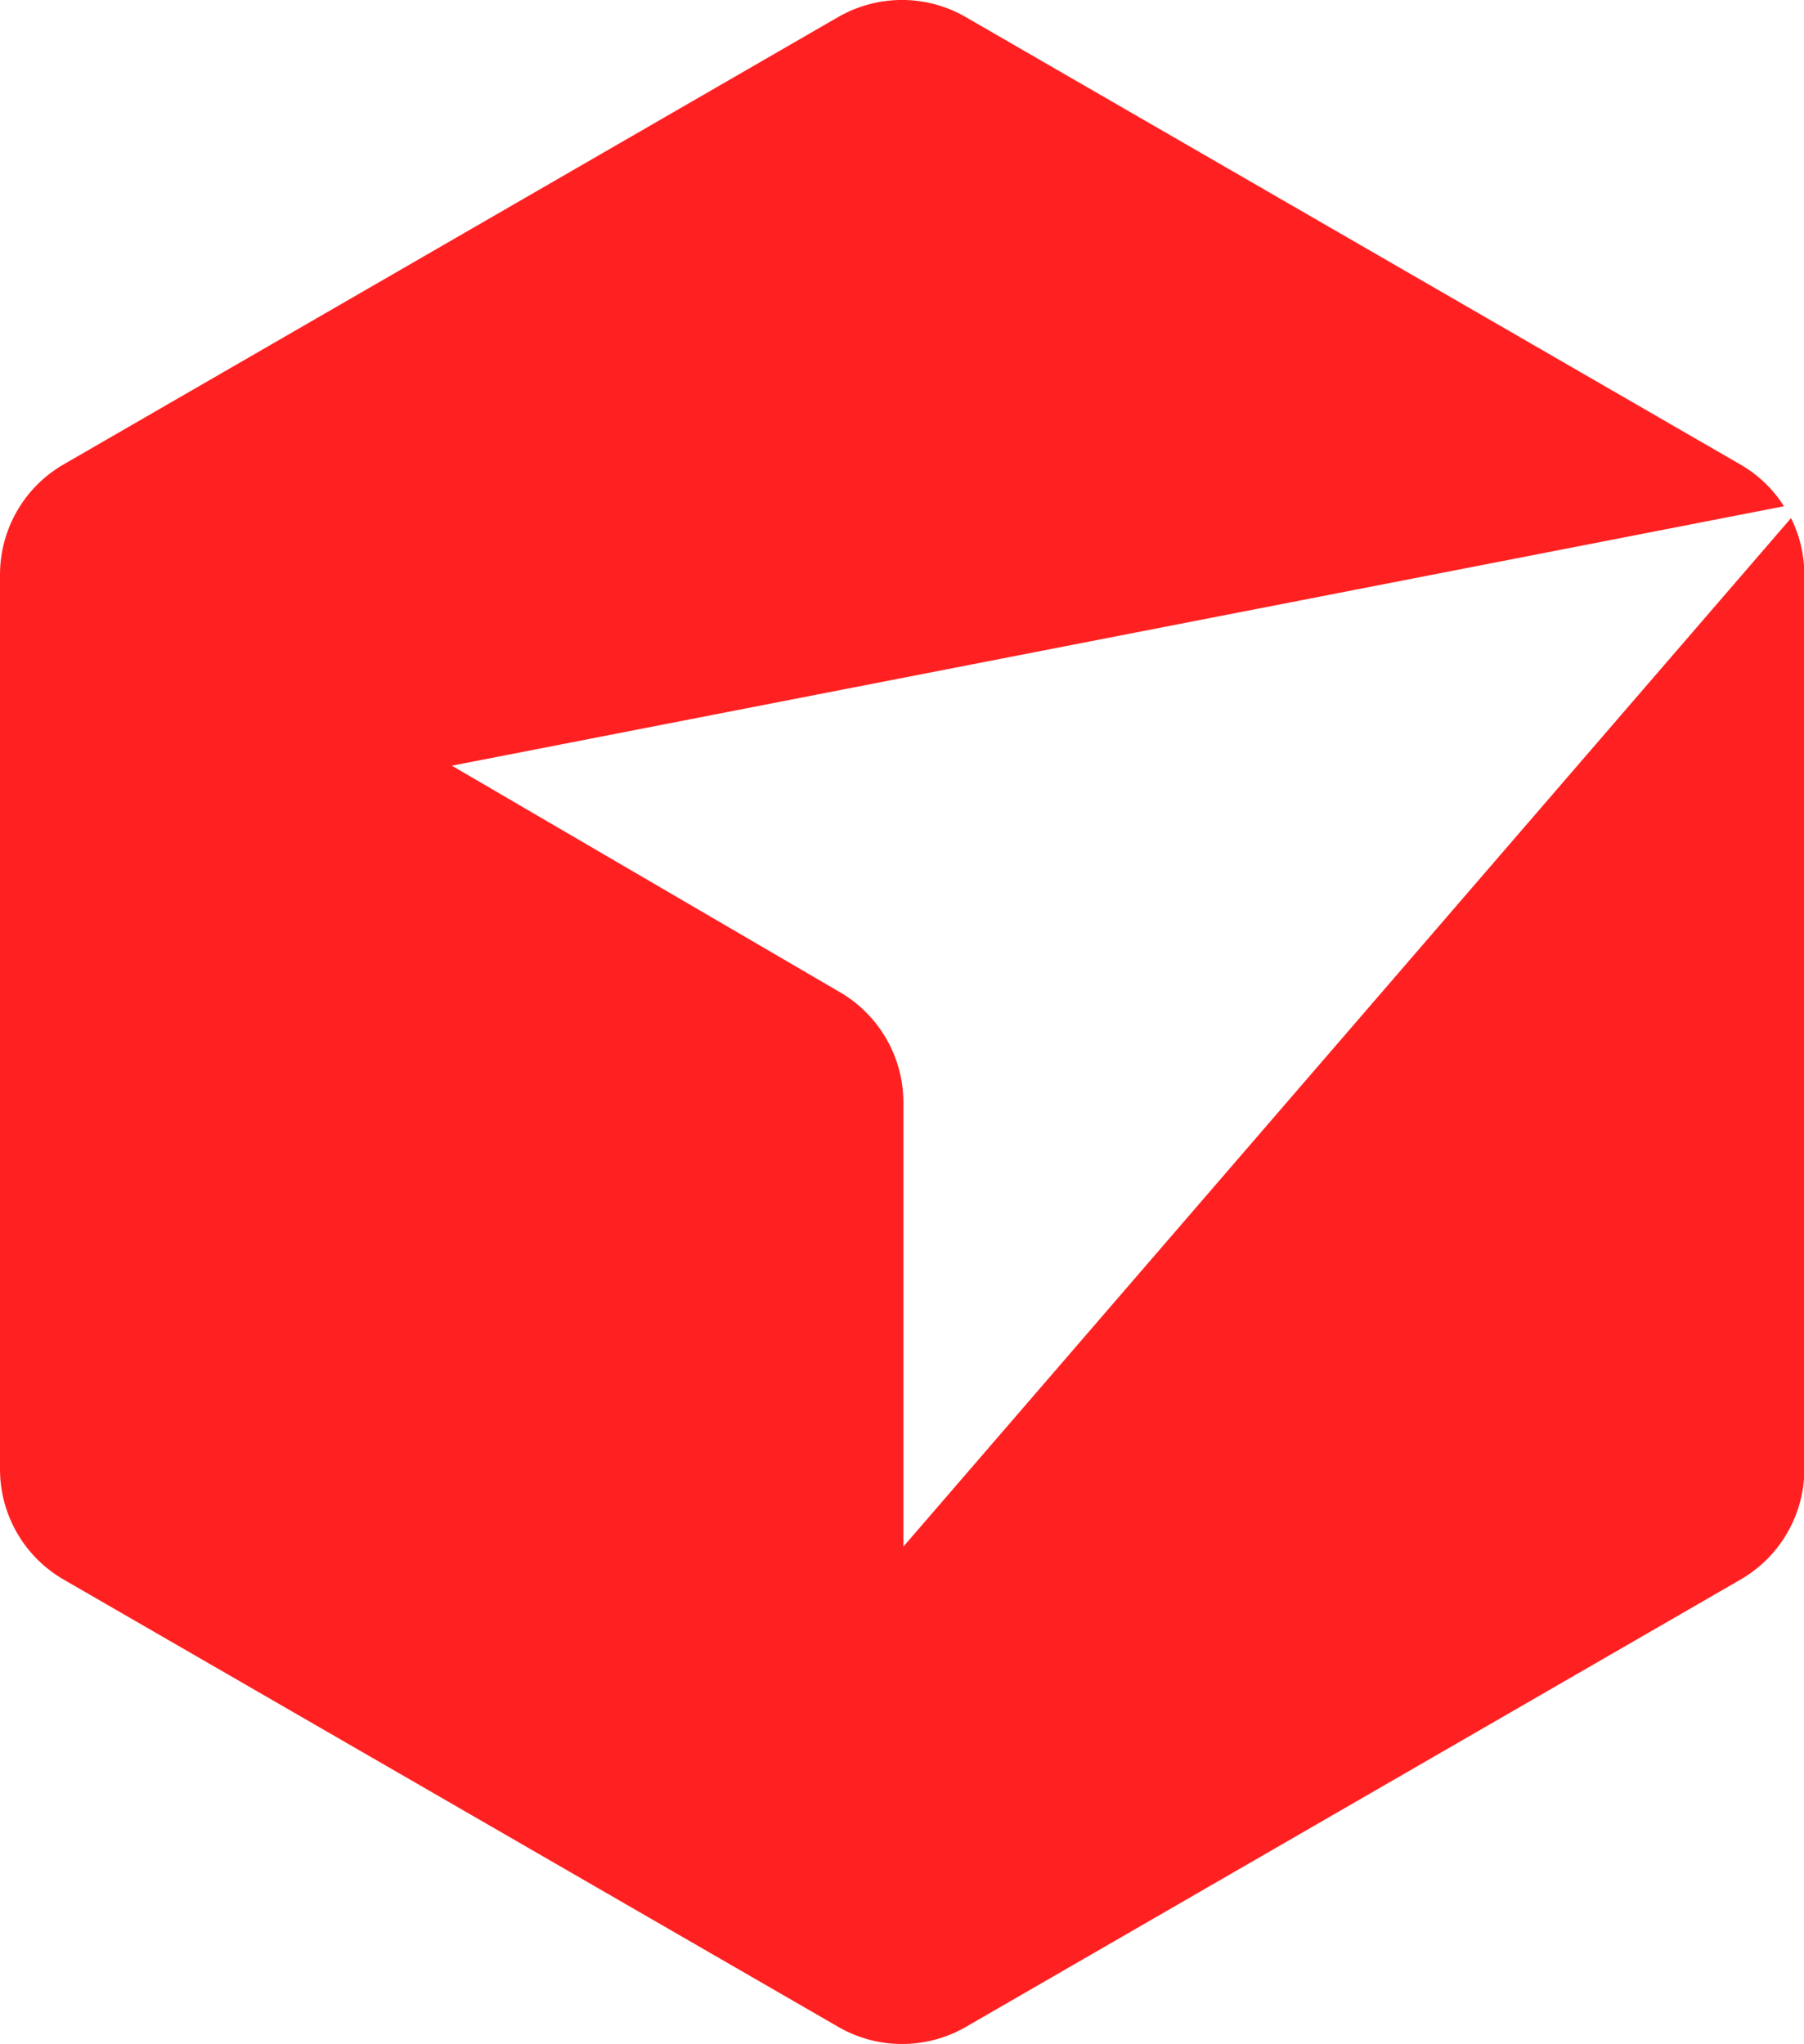
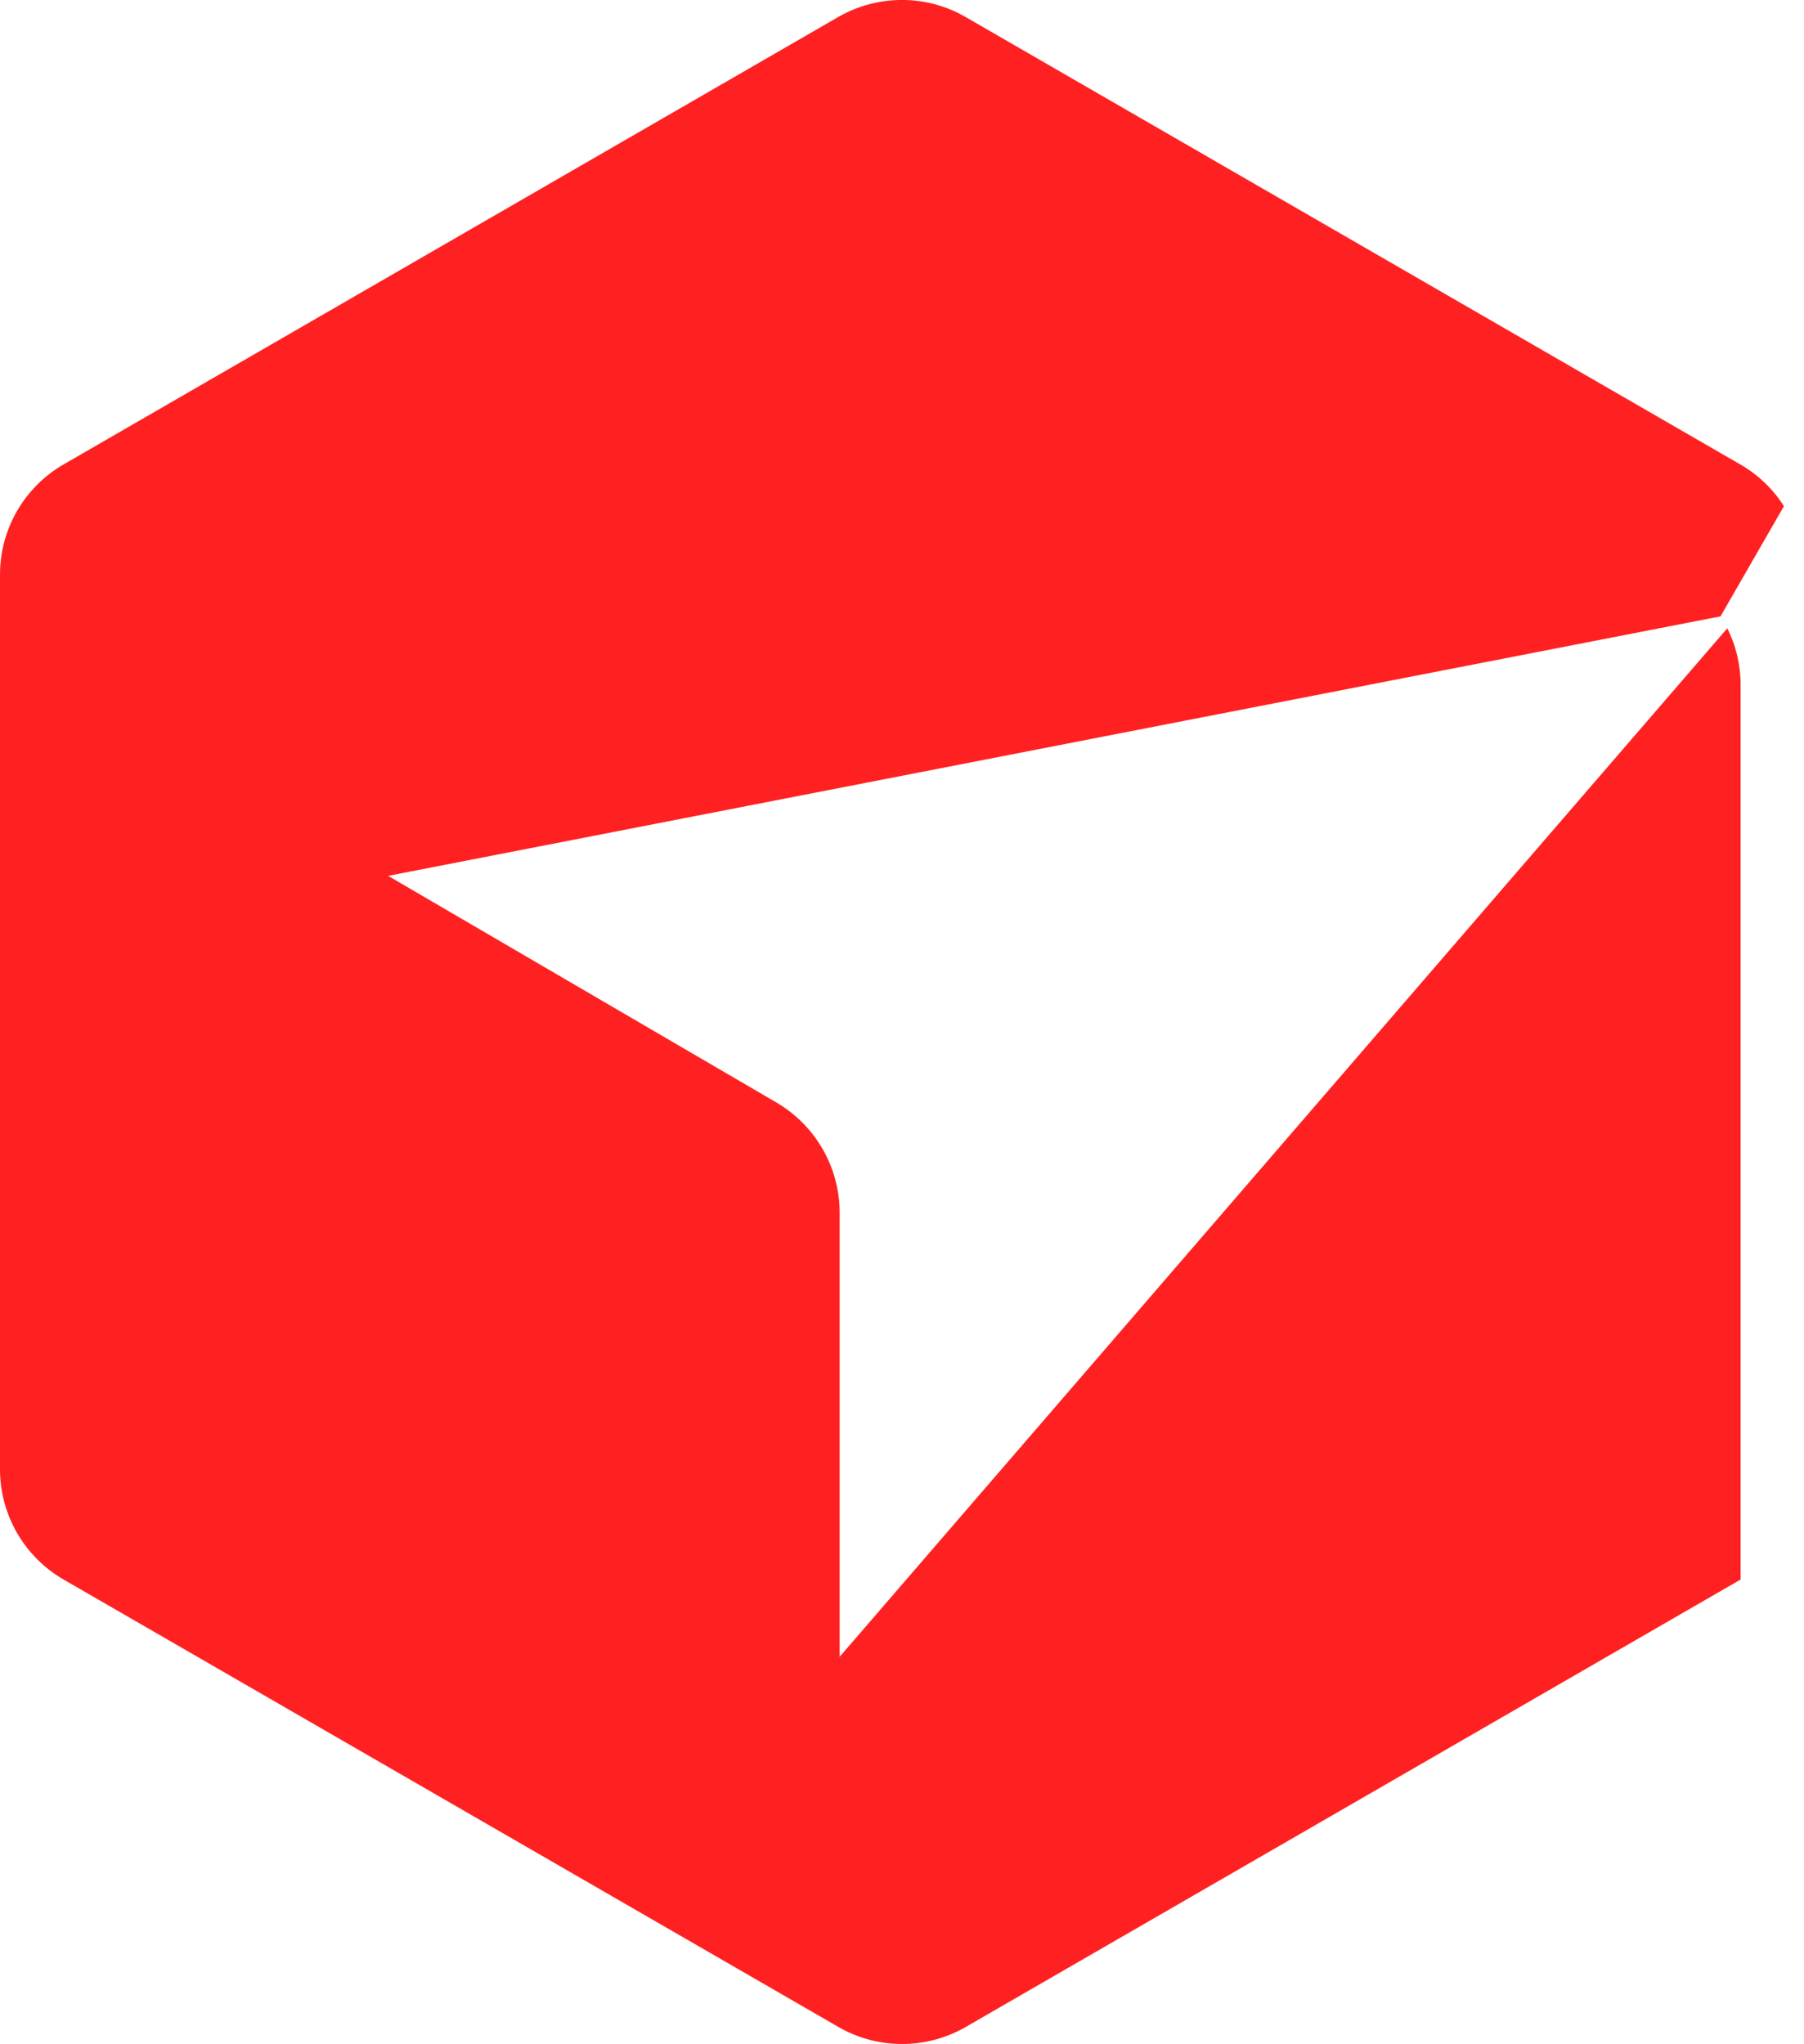
<svg xmlns="http://www.w3.org/2000/svg" id="_Слой_1" data-name="Слой 1" viewBox="0 0 104.16 117.99">
-   <path d="m103,29.22c-.62-.98-1.48-1.81-2.52-2.41L55.75.98c-2.27-1.31-5.07-1.31-7.35,0L3.67,26.81c-2.27,1.31-3.67,3.74-3.67,6.36v51.65c0,2.62,1.4,5.05,3.67,6.36l44.74,25.83c2.27,1.31,5.07,1.31,7.35,0l44.74-25.83c2.27-1.31,3.68-3.74,3.68-6.36v-51.65c0-1.15-.27-2.27-.77-3.26l-51.25,59.37v-25.64c0-2.61-1.39-5.03-3.64-6.35l-22.43-13.09,76.93-14.98h0Z" style="fill: #ff2121; fill-rule: evenodd;" />
+   <path d="m103,29.22c-.62-.98-1.48-1.81-2.52-2.41L55.75.98c-2.27-1.31-5.07-1.31-7.35,0L3.67,26.81c-2.27,1.31-3.67,3.74-3.67,6.36v51.65c0,2.62,1.4,5.05,3.67,6.36l44.74,25.83c2.27,1.31,5.07,1.31,7.35,0l44.74-25.83v-51.65c0-1.15-.27-2.27-.77-3.26l-51.25,59.37v-25.64c0-2.61-1.39-5.03-3.64-6.35l-22.43-13.09,76.93-14.98h0Z" style="fill: #ff2121; fill-rule: evenodd;" />
</svg>